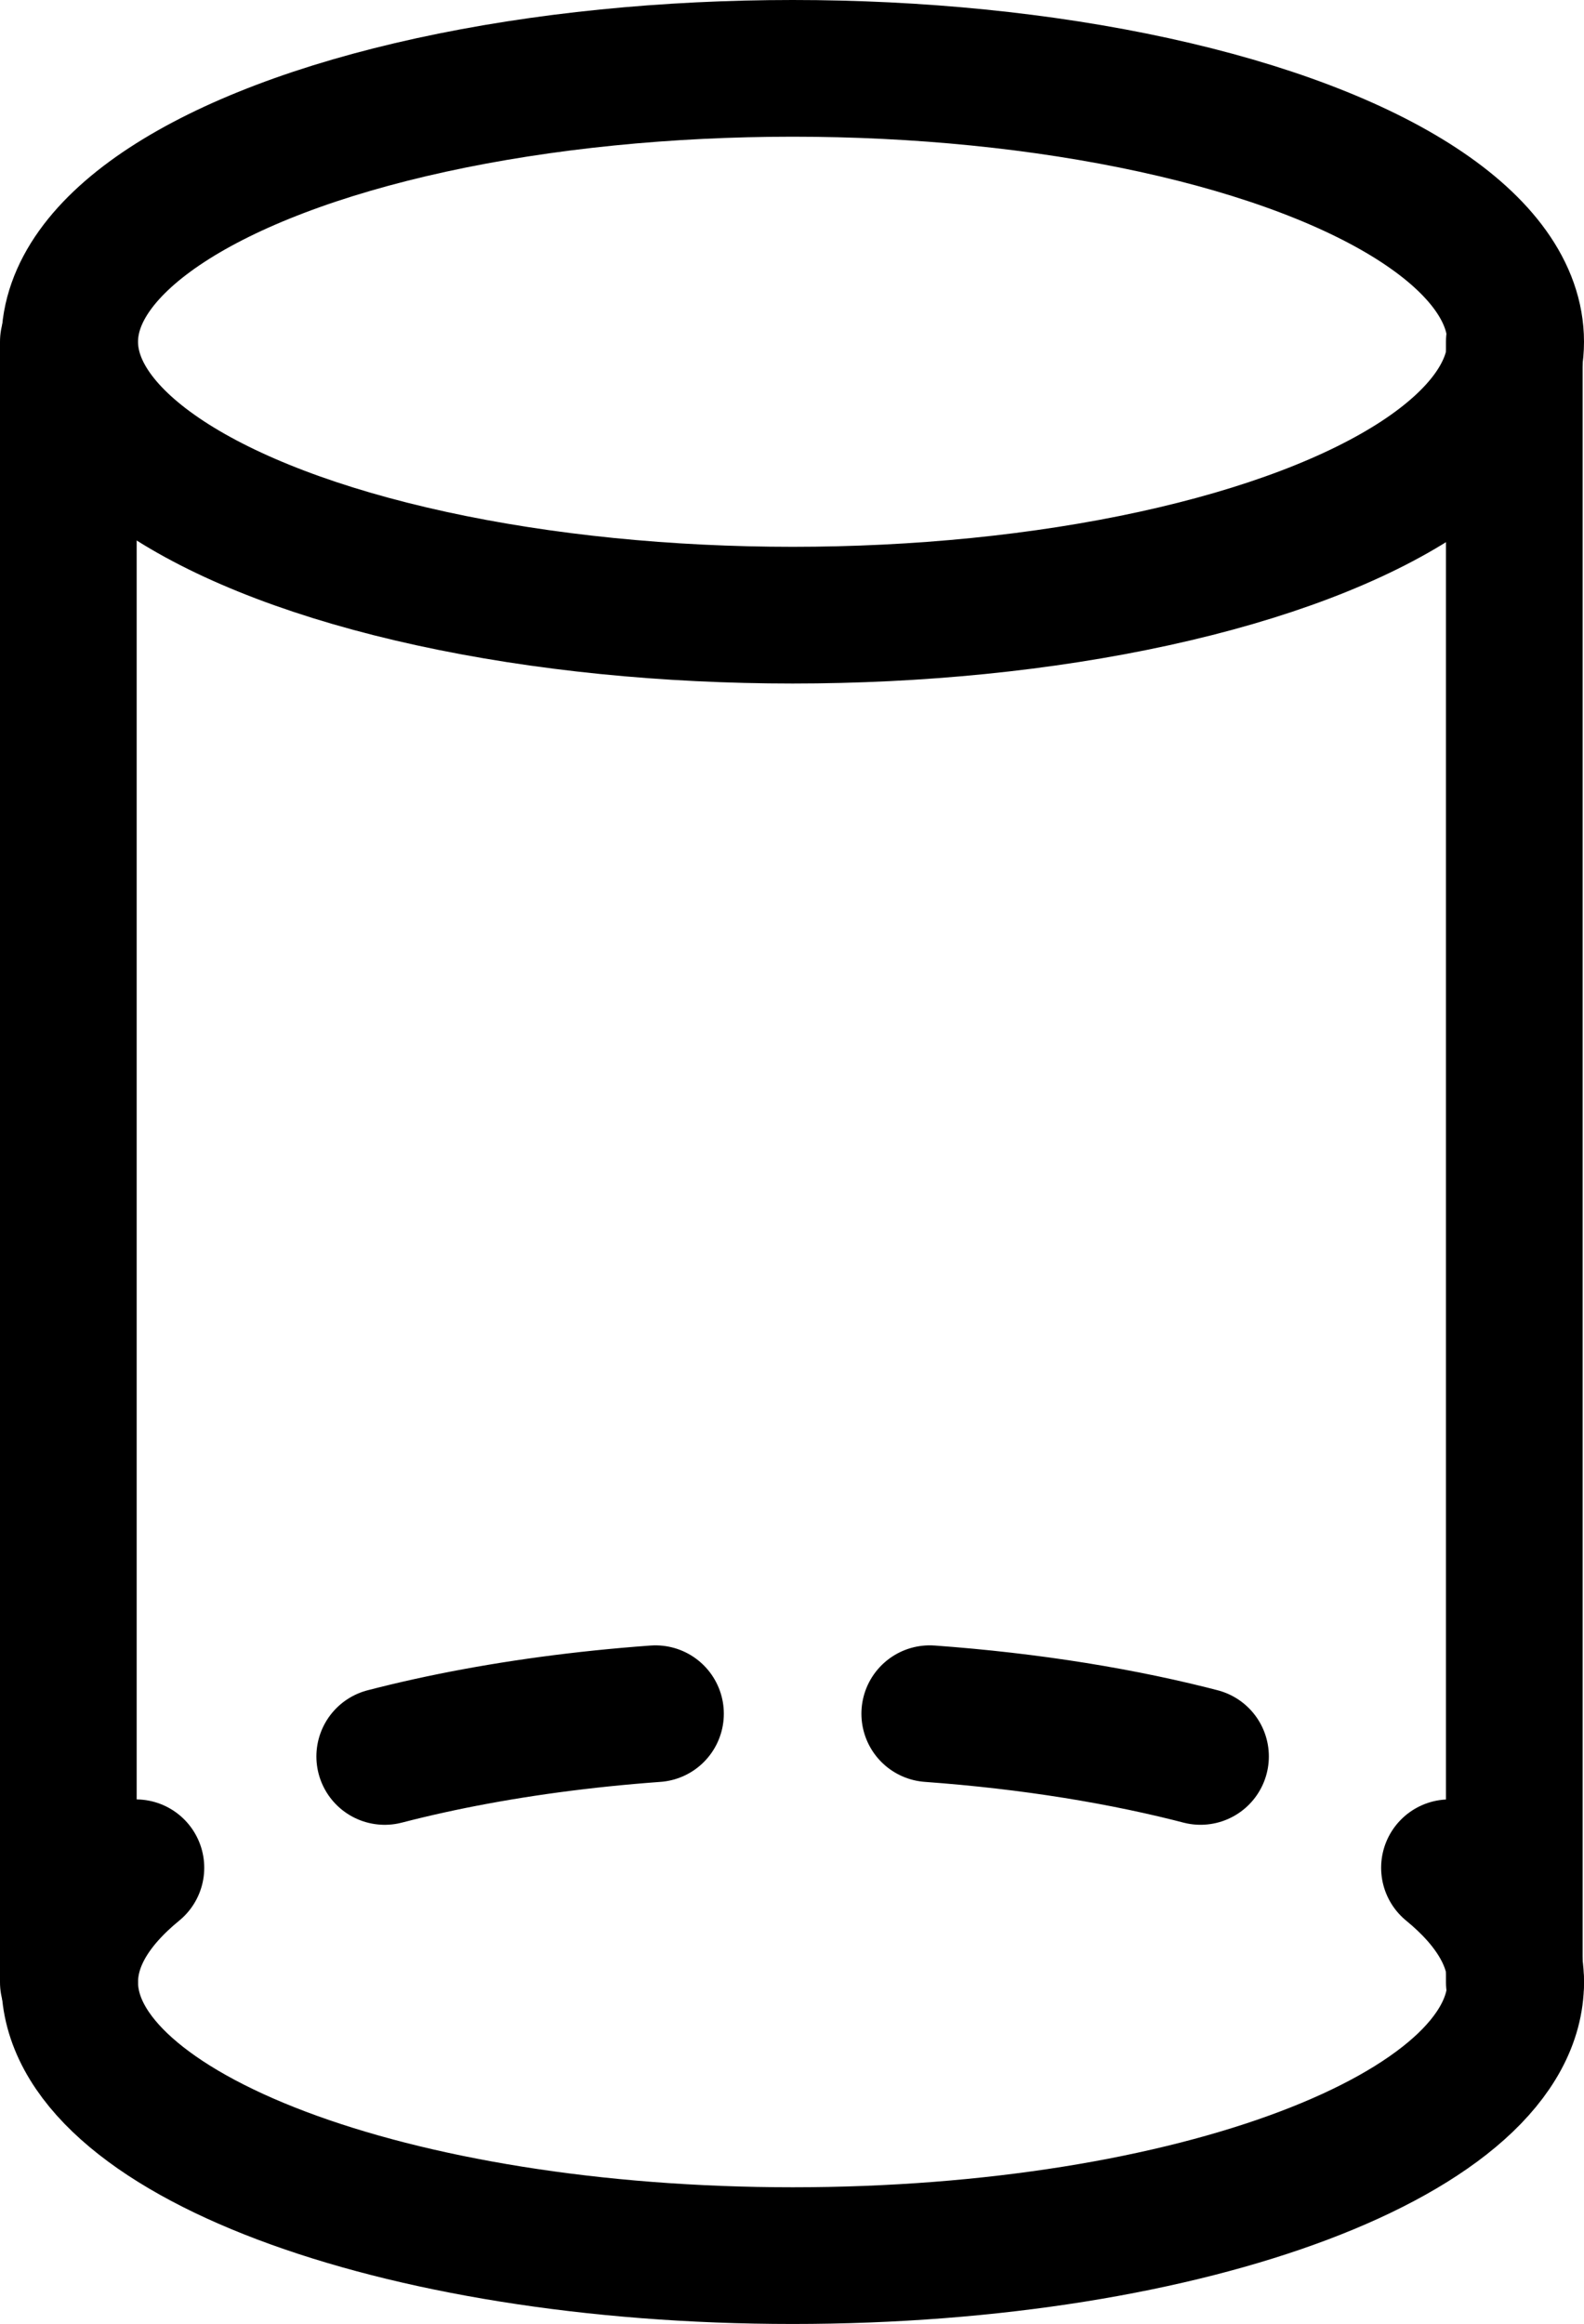
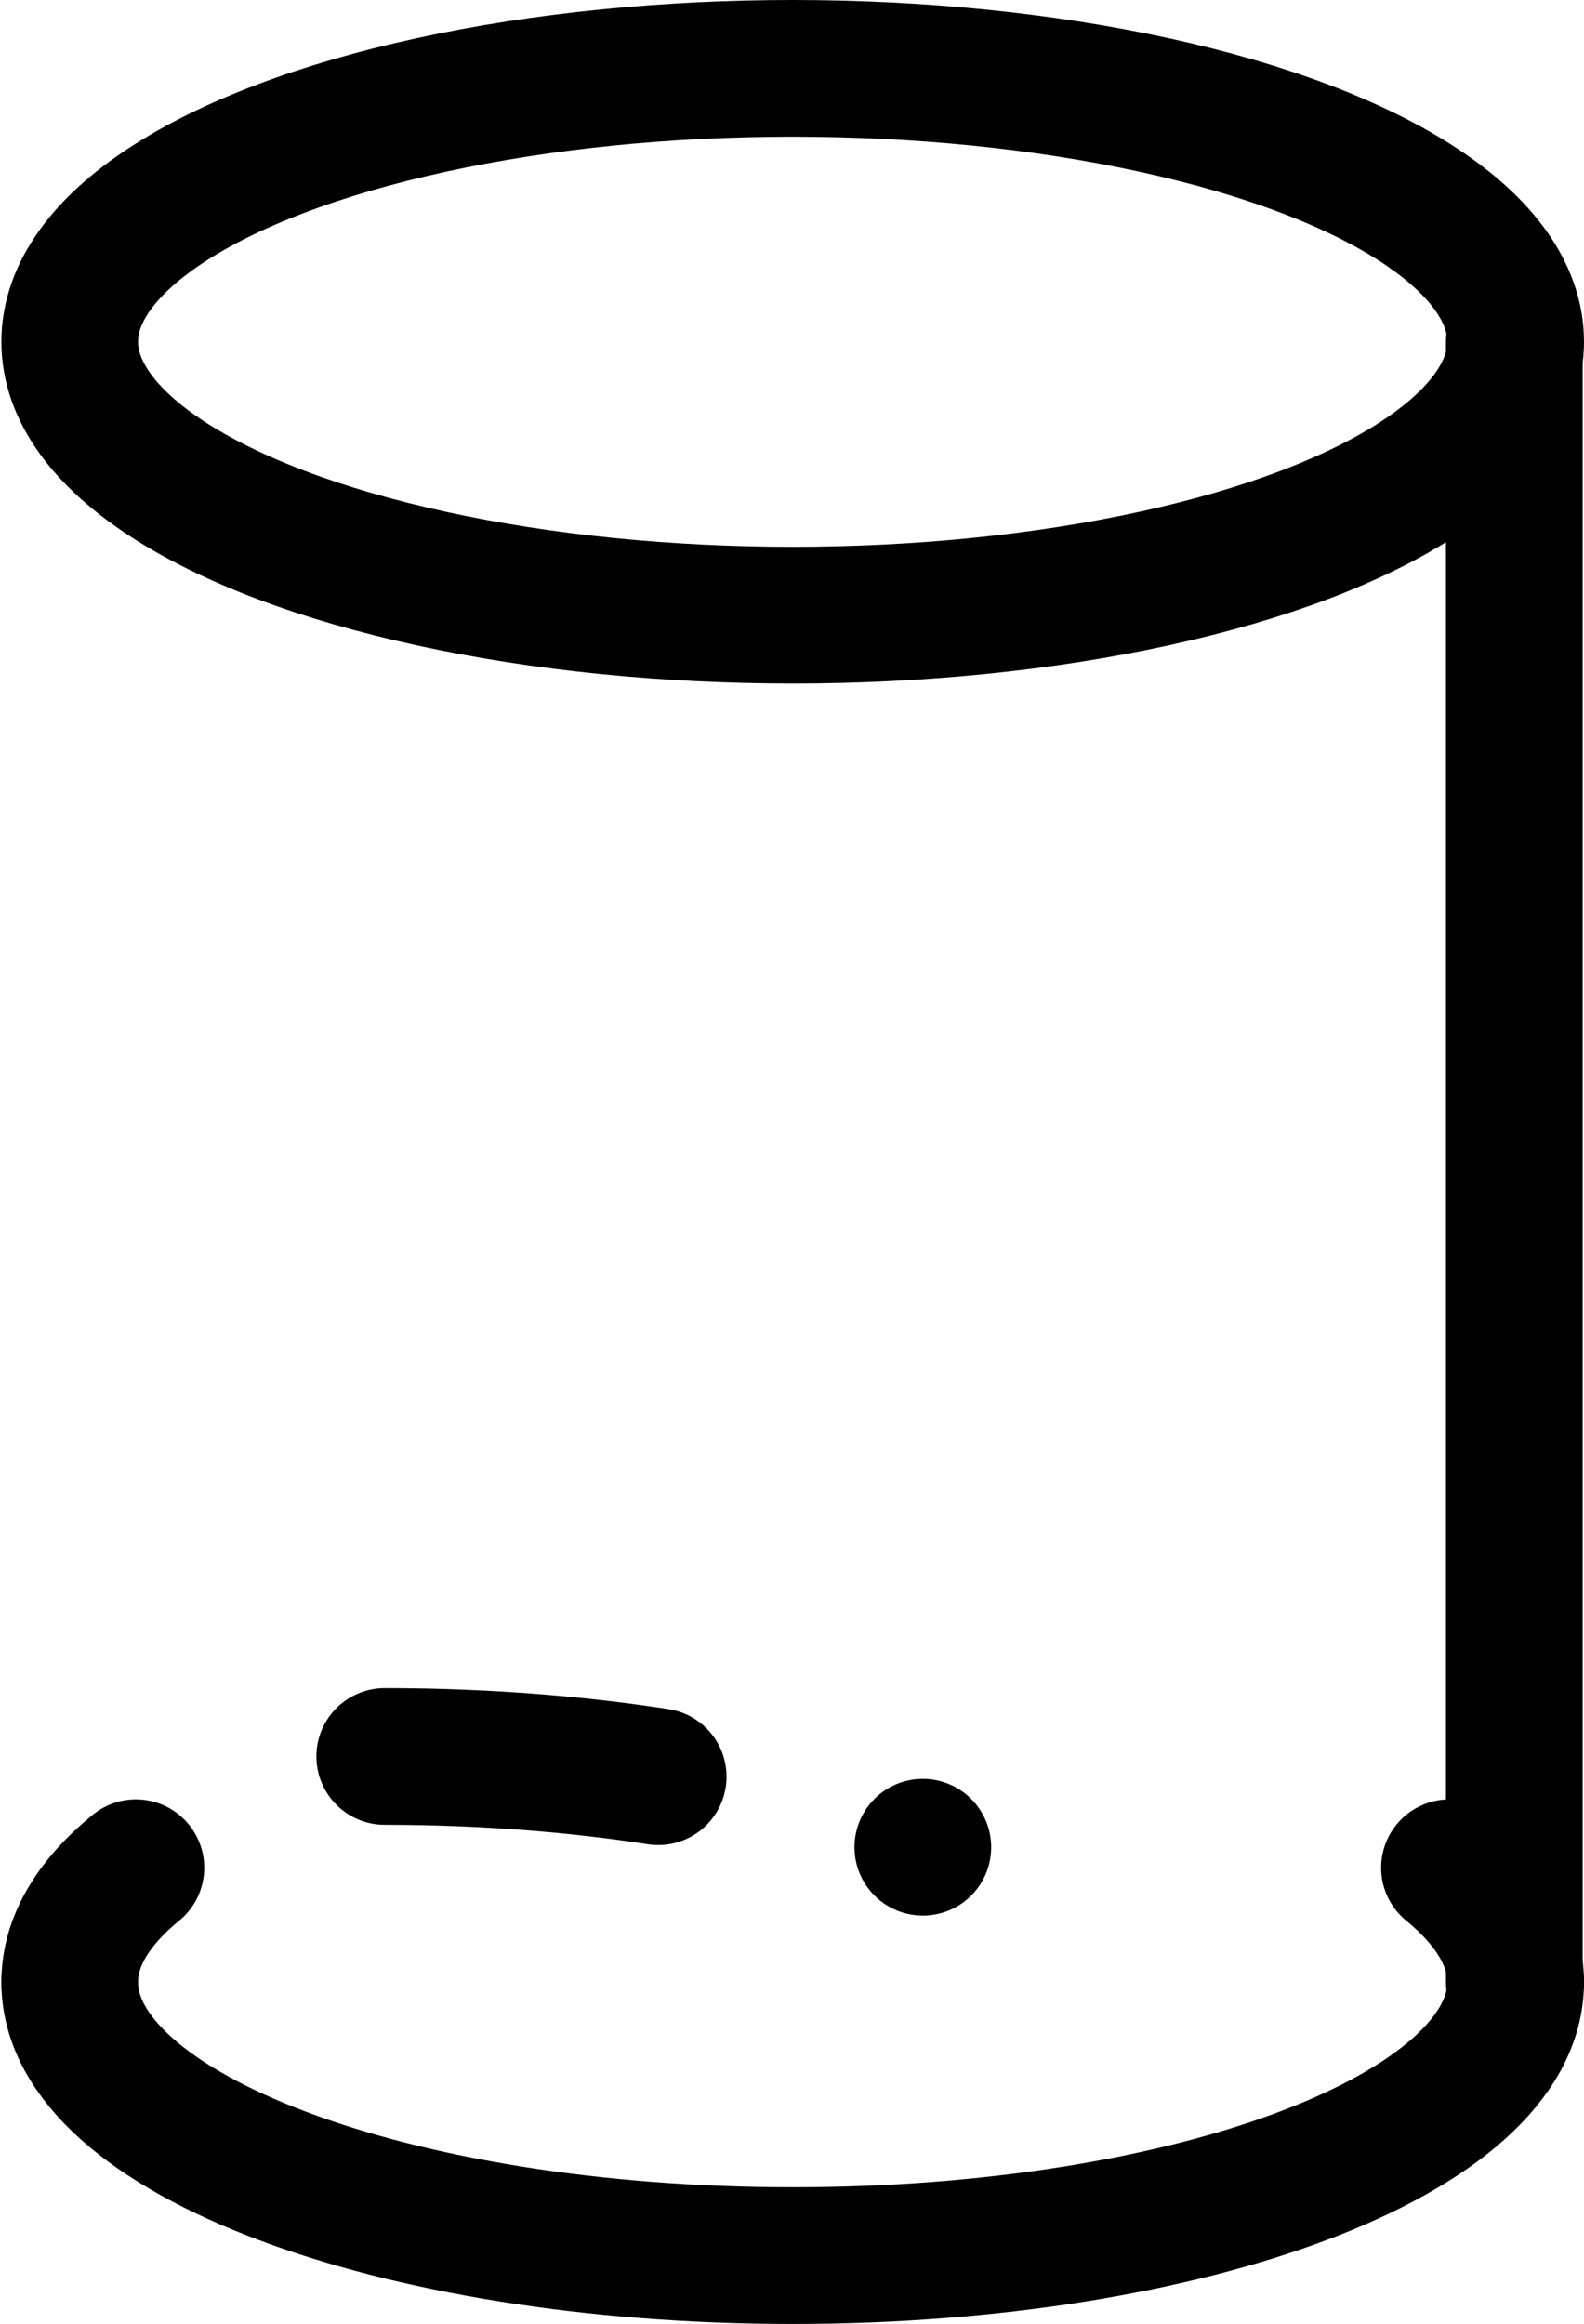
<svg xmlns="http://www.w3.org/2000/svg" id="Layer_1" data-name="Layer 1" viewBox="0 0 579.5 850">
  <defs>
    <style>.cls-1,.cls-2{fill:none;stroke:#000;stroke-linecap:round;stroke-miterlimit:10;stroke-width:50px;}.cls-2{stroke-dasharray:100.42 100.42;}</style>
  </defs>
  <title>ShapeCylinder</title>
  <ellipse class="cls-1" cx="290" cy="125" rx="264.5" ry="100" />
  <path class="cls-1" d="M764.5,800c0,55.23-118.42,100-264.5,100S235.5,855.23,235.5,800" transform="translate(-210 -75)" />
  <path class="cls-1" d="M235.5,800c0-15,8.67-29.13,24.22-41.86" transform="translate(-210 -75)" />
-   <path class="cls-2" d="M350.75,717.43C393.23,706.43,444.63,700,500,700c78.18,0,148.44,12.82,196.87,33.21" transform="translate(-210 -75)" />
+   <path class="cls-2" d="M350.75,717.43c78.18,0,148.44,12.82,196.87,33.21" transform="translate(-210 -75)" />
  <path class="cls-1" d="M740.28,758.14c15.55,12.73,24.22,26.91,24.22,41.86" transform="translate(-210 -75)" />
-   <line class="cls-1" x1="25" y1="125" x2="25" y2="725" />
  <line class="cls-1" x1="554" y1="125" x2="554" y2="725" />
</svg>